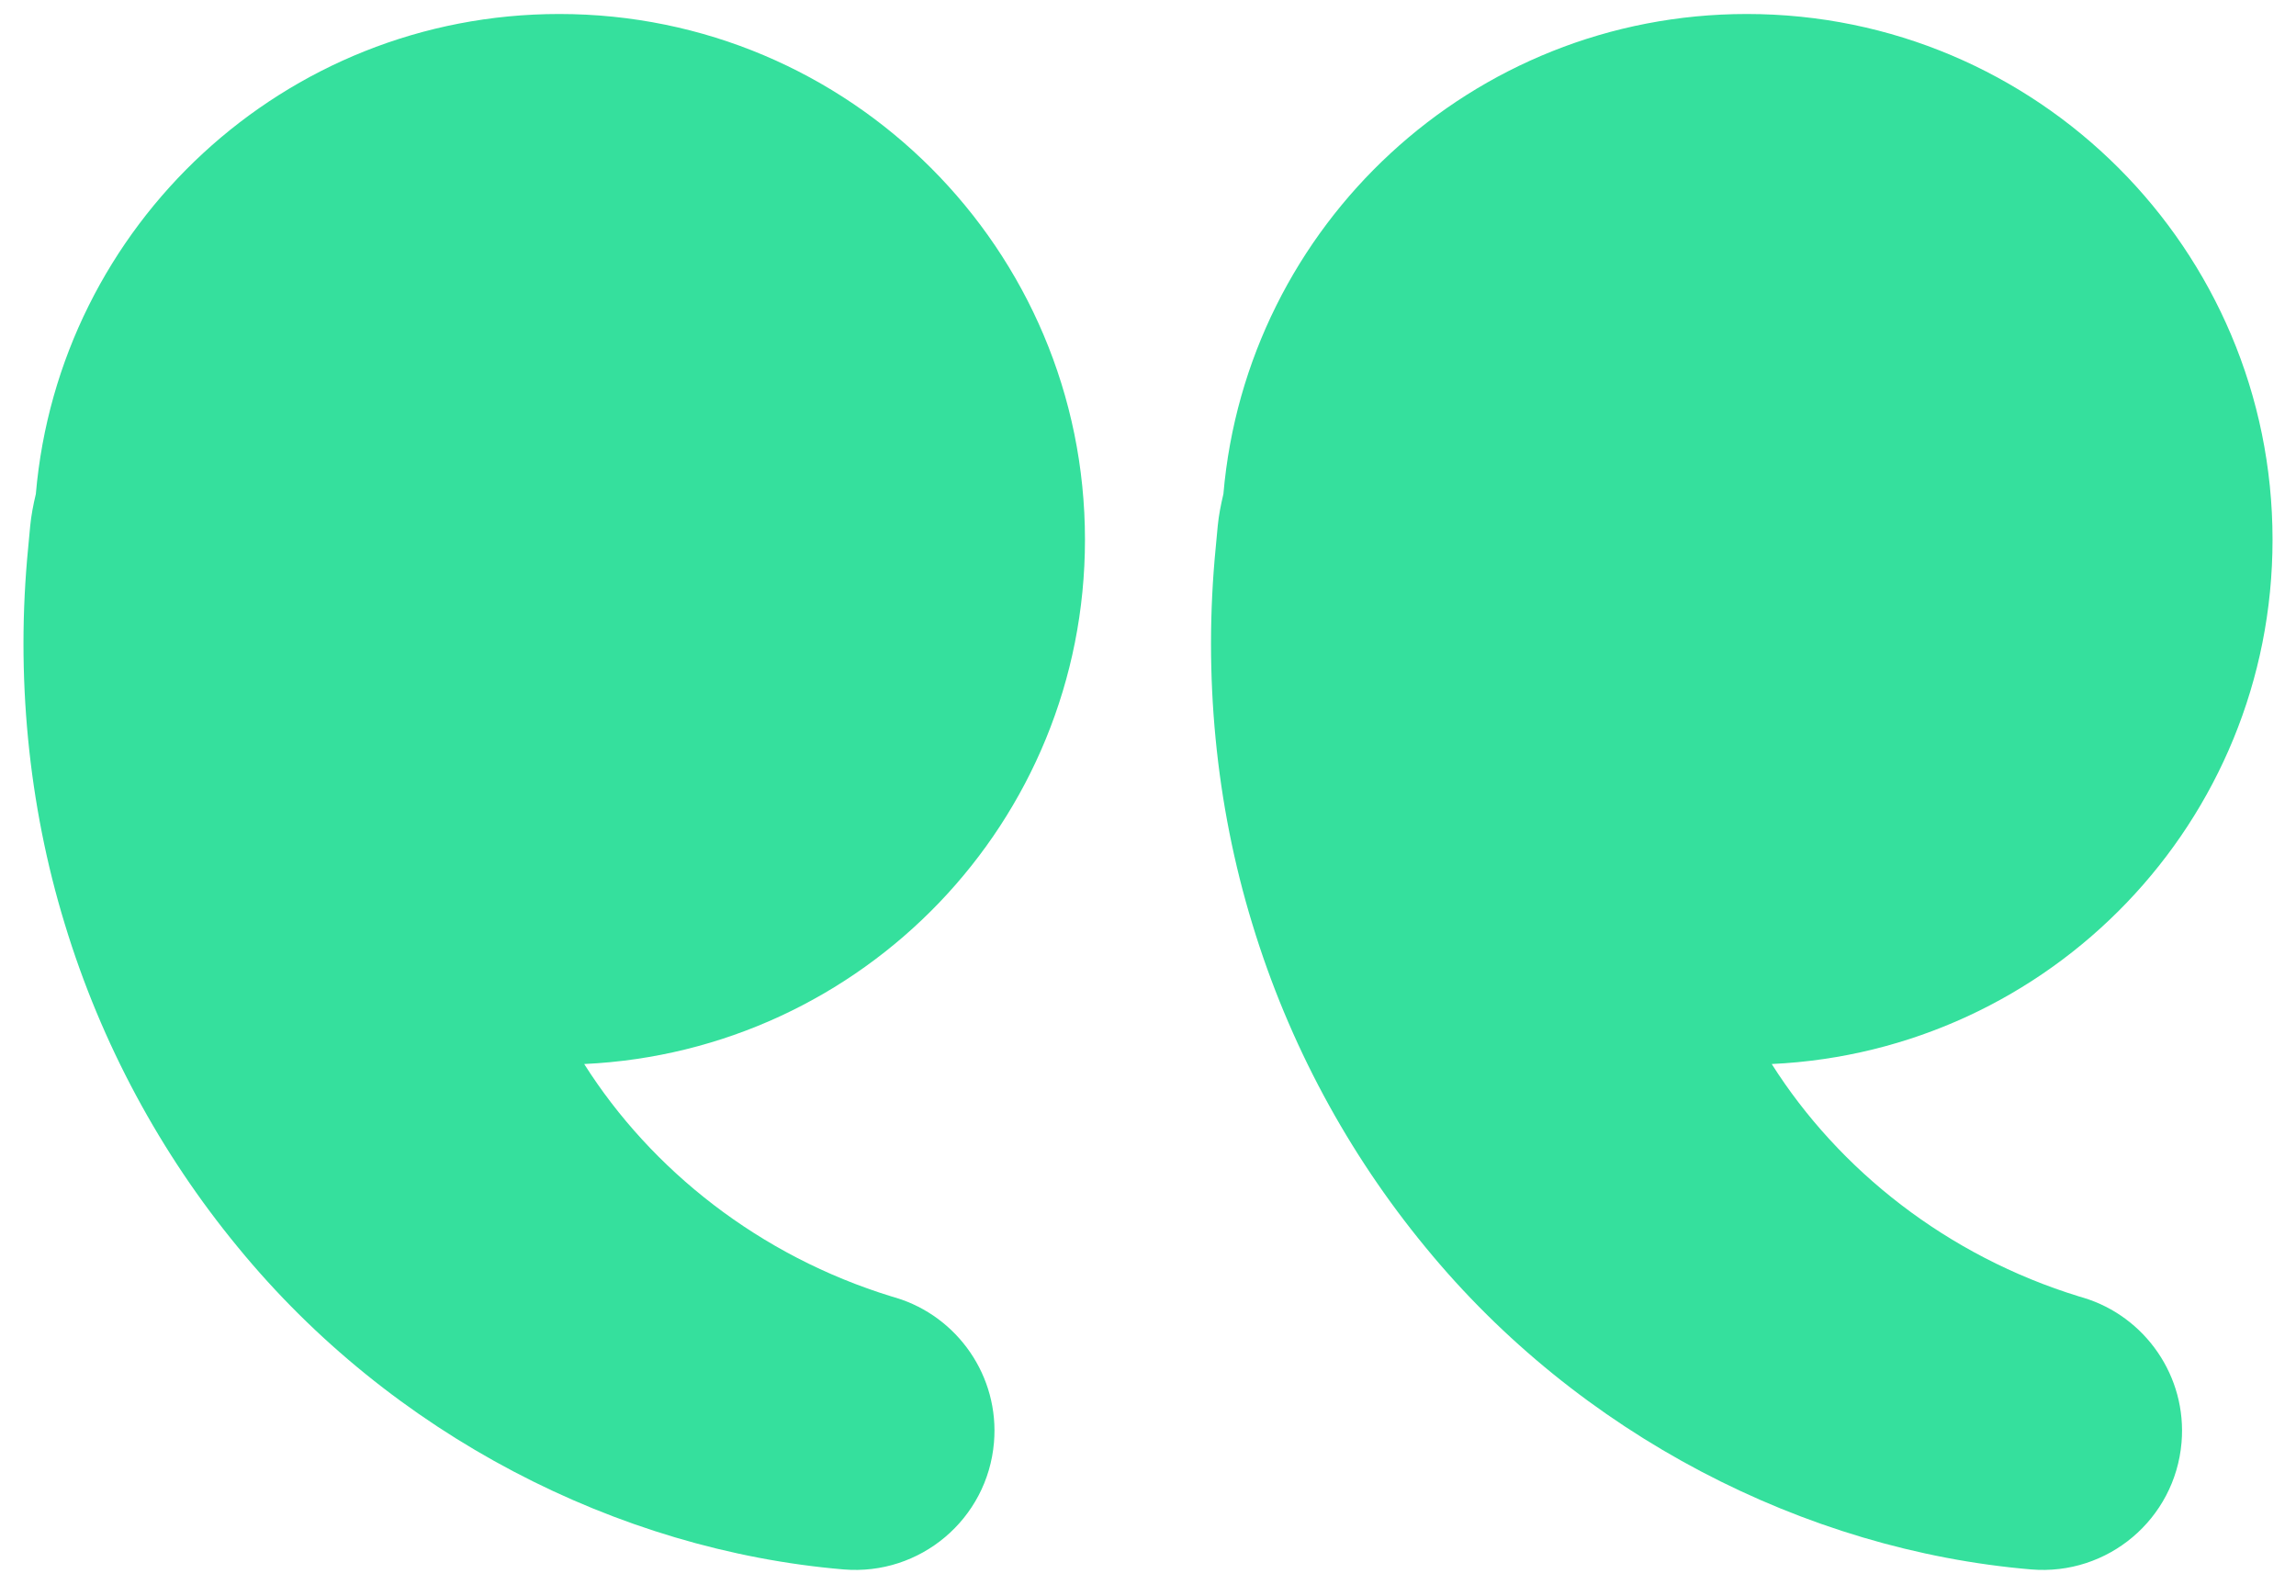
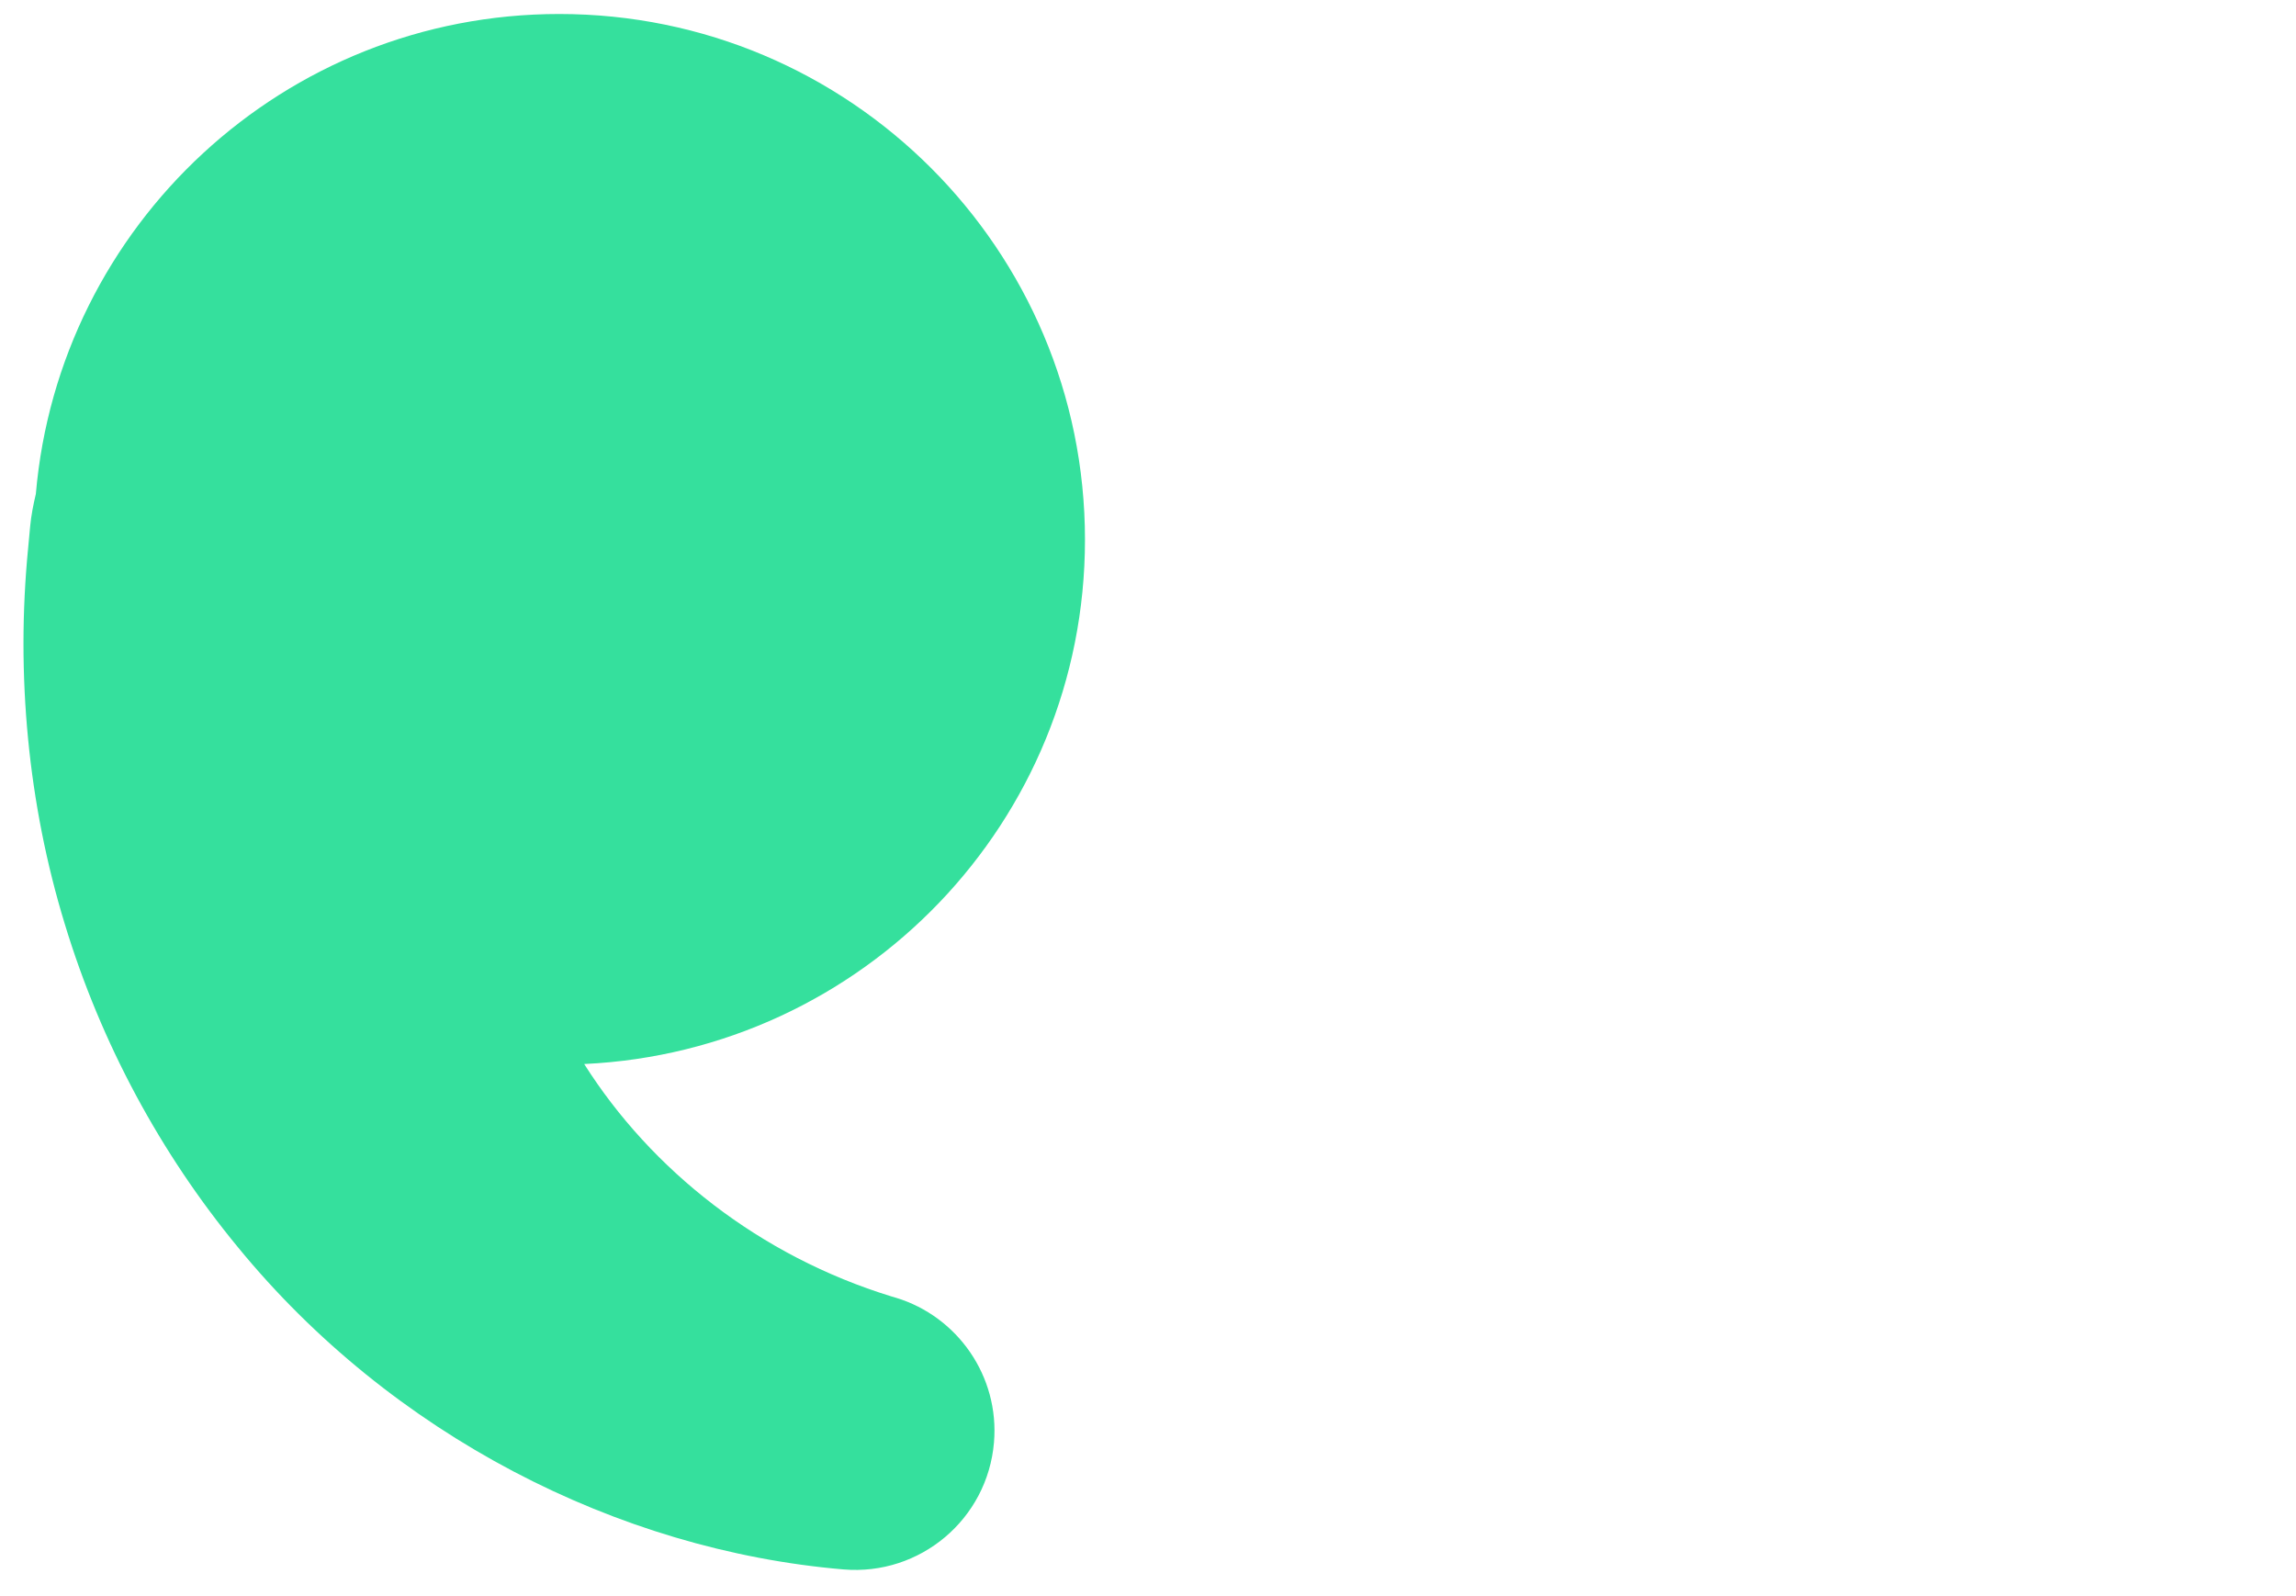
<svg xmlns="http://www.w3.org/2000/svg" width="82" height="57" viewBox="0 0 82 57" fill="none">
-   <path d="M43.49 18.791C43.526 18.411 43.603 18.024 43.693 17.644C44.518 8.044 52.569 0.5 62.386 0.5C72.756 0.5 81.162 8.905 81.162 19.276C81.162 29.35 73.231 37.542 63.276 38.005C65.676 41.795 69.542 44.861 74.259 46.309L74.418 46.356C76.605 47.022 78.114 49.154 77.912 51.525C77.68 54.258 75.28 56.289 72.536 56.057C64.464 55.373 56.392 51.246 50.908 44.546C48.157 41.209 46.025 37.281 44.725 32.999C43.418 28.727 42.973 24.112 43.418 19.562L43.49 18.791Z" fill="#35E09D" />
  <path d="M1.078 18.791C1.114 18.411 1.19 18.024 1.28 17.644C2.106 8.044 10.156 0.5 19.973 0.5C30.343 0.5 38.749 8.905 38.749 19.276C38.749 29.35 30.818 37.542 20.864 38.005C23.264 41.795 27.13 44.861 31.846 46.309L32.006 46.356C34.192 47.022 35.702 49.154 35.499 51.525C35.267 54.258 32.867 56.289 30.123 56.057C22.051 55.373 13.979 51.246 8.495 44.546C5.744 41.209 3.612 37.281 2.312 32.999C1.006 28.727 0.561 24.112 1.006 19.562L1.078 18.791Z" fill="#35E09D" />
</svg>